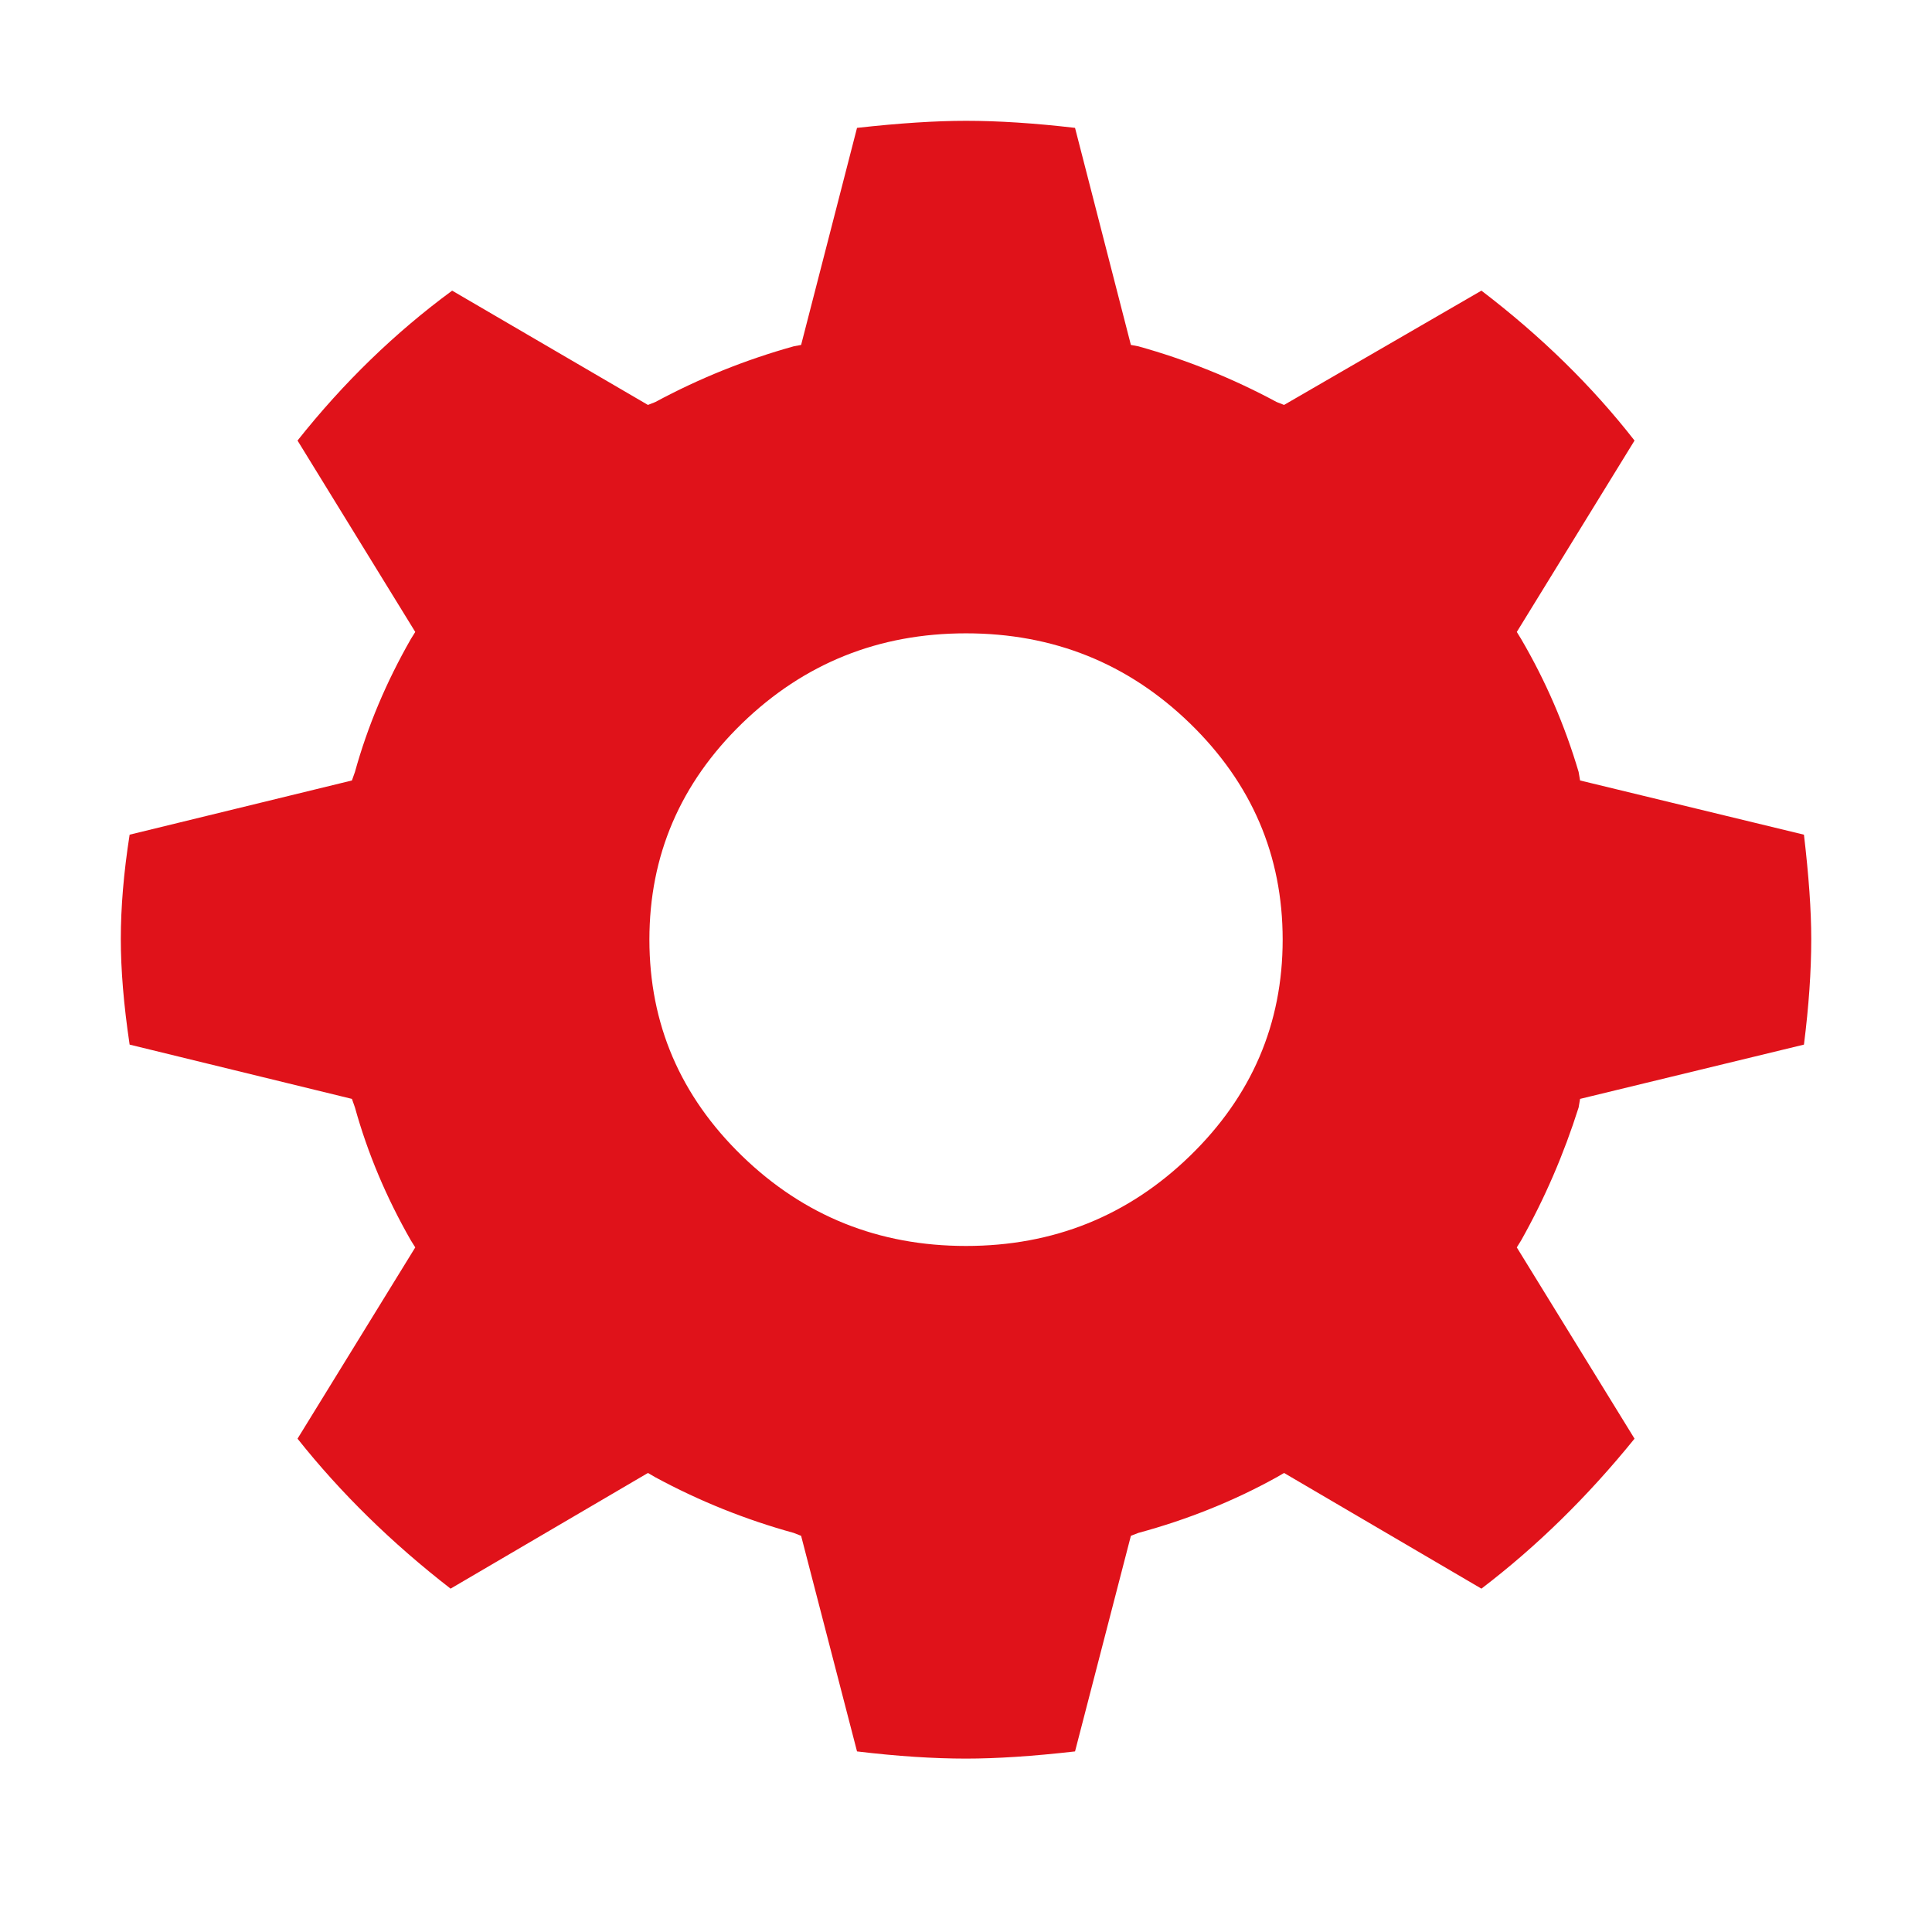
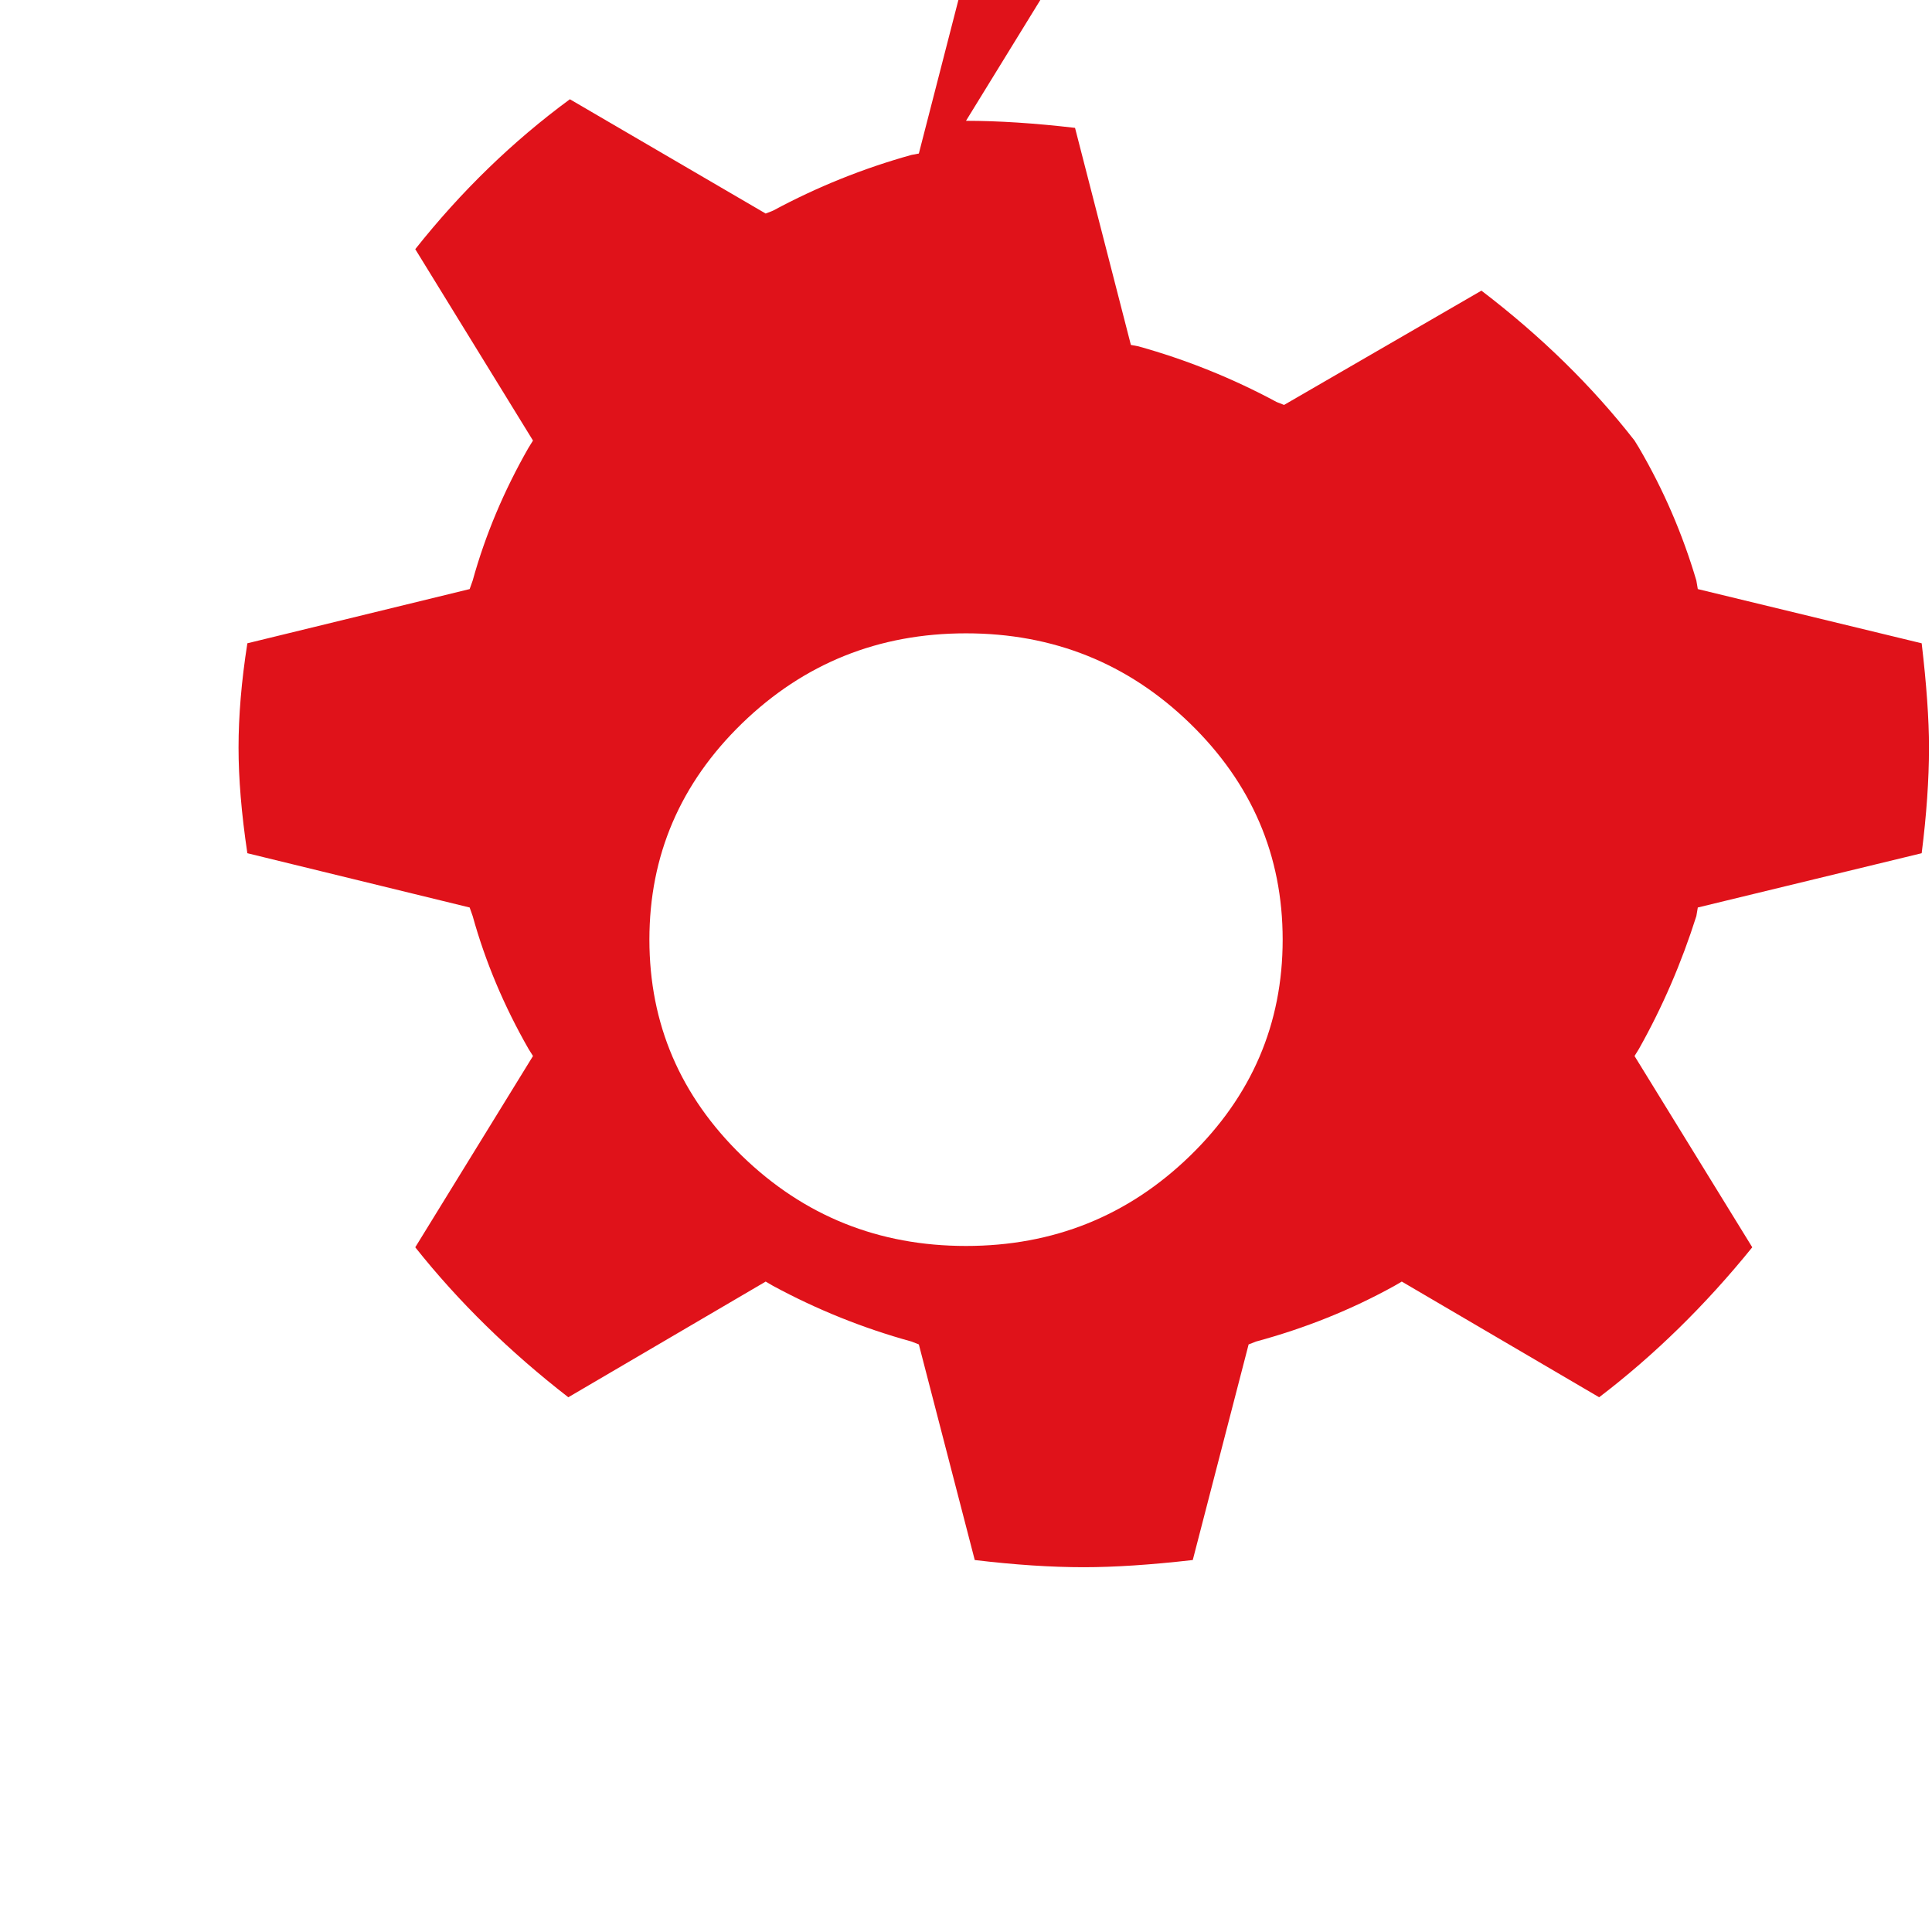
<svg xmlns="http://www.w3.org/2000/svg" width="100%" height="100%" viewBox="0 0 32 32" version="1.1" xml:space="preserve" style="fill-rule:evenodd;clip-rule:evenodd;stroke-linejoin:round;stroke-miterlimit:1.414;">
-   <path id="Consulter" d="M16,2.001c0.536,0 1.138,0.039 1.806,0.117l0.925,3.595l0.123,0.023c0.797,0.222 1.56,0.529 2.292,0.923l0.122,0.048l3.269,-1.893c0.992,0.757 1.837,1.586 2.536,2.483l-1.95,3.17l0.073,0.119c0.406,0.694 0.722,1.426 0.951,2.2l0.024,0.141l3.708,0.898c0.08,0.679 0.121,1.254 0.121,1.728c0,0.535 -0.041,1.119 -0.121,1.749l-3.708,0.899l-0.024,0.142c-0.245,0.773 -0.561,1.506 -0.951,2.2l-0.073,0.118l1.95,3.168c-0.78,0.964 -1.626,1.79 -2.536,2.484l-3.269,-1.916l-0.122,0.071c-0.715,0.396 -1.48,0.702 -2.292,0.922l-0.123,0.048l-0.925,3.571c-0.701,0.08 -1.301,0.119 -1.806,0.119c-0.536,0 -1.138,-0.039 -1.805,-0.119l-0.926,-3.571l-0.122,-0.048c-0.798,-0.22 -1.561,-0.526 -2.293,-0.922l-0.122,-0.071l-3.269,1.916c-0.975,-0.756 -1.82,-1.584 -2.535,-2.484l1.95,-3.168l-0.074,-0.118c-0.406,-0.71 -0.715,-1.443 -0.925,-2.2l-0.05,-0.142l-3.682,-0.899c-0.099,-0.662 -0.146,-1.245 -0.146,-1.749c0,-0.522 0.047,-1.096 0.146,-1.728l3.682,-0.898l0.05,-0.141c0.21,-0.758 0.519,-1.49 0.925,-2.2l0.074,-0.119l-1.95,-3.17c0.762,-0.961 1.617,-1.789 2.561,-2.483l3.243,1.893l0.122,-0.048c0.732,-0.394 1.495,-0.701 2.293,-0.923l0.122,-0.023l0.926,-3.595c0.7,-0.078 1.3,-0.117 1.805,-0.117Zm3.708,9.979c-1.024,-0.993 -2.261,-1.49 -3.708,-1.49c-1.447,0 -2.683,0.497 -3.708,1.49c-1.024,0.994 -1.536,2.189 -1.536,3.583c0,1.396 0.512,2.59 1.536,3.584c1.025,0.993 2.261,1.49 3.708,1.49c1.447,0 2.684,-0.497 3.708,-1.49c1.024,-0.994 1.537,-2.188 1.537,-3.584c0,-1.394 -0.513,-2.589 -1.537,-3.583Z" style="fill:#e0121a;fill-rule:nonzero;" />
+   <path id="Consulter" d="M16,2.001c0.536,0 1.138,0.039 1.806,0.117l0.925,3.595l0.123,0.023c0.797,0.222 1.56,0.529 2.292,0.923l0.122,0.048l3.269,-1.893c0.992,0.757 1.837,1.586 2.536,2.483l0.073,0.119c0.406,0.694 0.722,1.426 0.951,2.2l0.024,0.141l3.708,0.898c0.08,0.679 0.121,1.254 0.121,1.728c0,0.535 -0.041,1.119 -0.121,1.749l-3.708,0.899l-0.024,0.142c-0.245,0.773 -0.561,1.506 -0.951,2.2l-0.073,0.118l1.95,3.168c-0.78,0.964 -1.626,1.79 -2.536,2.484l-3.269,-1.916l-0.122,0.071c-0.715,0.396 -1.48,0.702 -2.292,0.922l-0.123,0.048l-0.925,3.571c-0.701,0.08 -1.301,0.119 -1.806,0.119c-0.536,0 -1.138,-0.039 -1.805,-0.119l-0.926,-3.571l-0.122,-0.048c-0.798,-0.22 -1.561,-0.526 -2.293,-0.922l-0.122,-0.071l-3.269,1.916c-0.975,-0.756 -1.82,-1.584 -2.535,-2.484l1.95,-3.168l-0.074,-0.118c-0.406,-0.71 -0.715,-1.443 -0.925,-2.2l-0.05,-0.142l-3.682,-0.899c-0.099,-0.662 -0.146,-1.245 -0.146,-1.749c0,-0.522 0.047,-1.096 0.146,-1.728l3.682,-0.898l0.05,-0.141c0.21,-0.758 0.519,-1.49 0.925,-2.2l0.074,-0.119l-1.95,-3.17c0.762,-0.961 1.617,-1.789 2.561,-2.483l3.243,1.893l0.122,-0.048c0.732,-0.394 1.495,-0.701 2.293,-0.923l0.122,-0.023l0.926,-3.595c0.7,-0.078 1.3,-0.117 1.805,-0.117Zm3.708,9.979c-1.024,-0.993 -2.261,-1.49 -3.708,-1.49c-1.447,0 -2.683,0.497 -3.708,1.49c-1.024,0.994 -1.536,2.189 -1.536,3.583c0,1.396 0.512,2.59 1.536,3.584c1.025,0.993 2.261,1.49 3.708,1.49c1.447,0 2.684,-0.497 3.708,-1.49c1.024,-0.994 1.537,-2.188 1.537,-3.584c0,-1.394 -0.513,-2.589 -1.537,-3.583Z" style="fill:#e0121a;fill-rule:nonzero;" />
</svg>